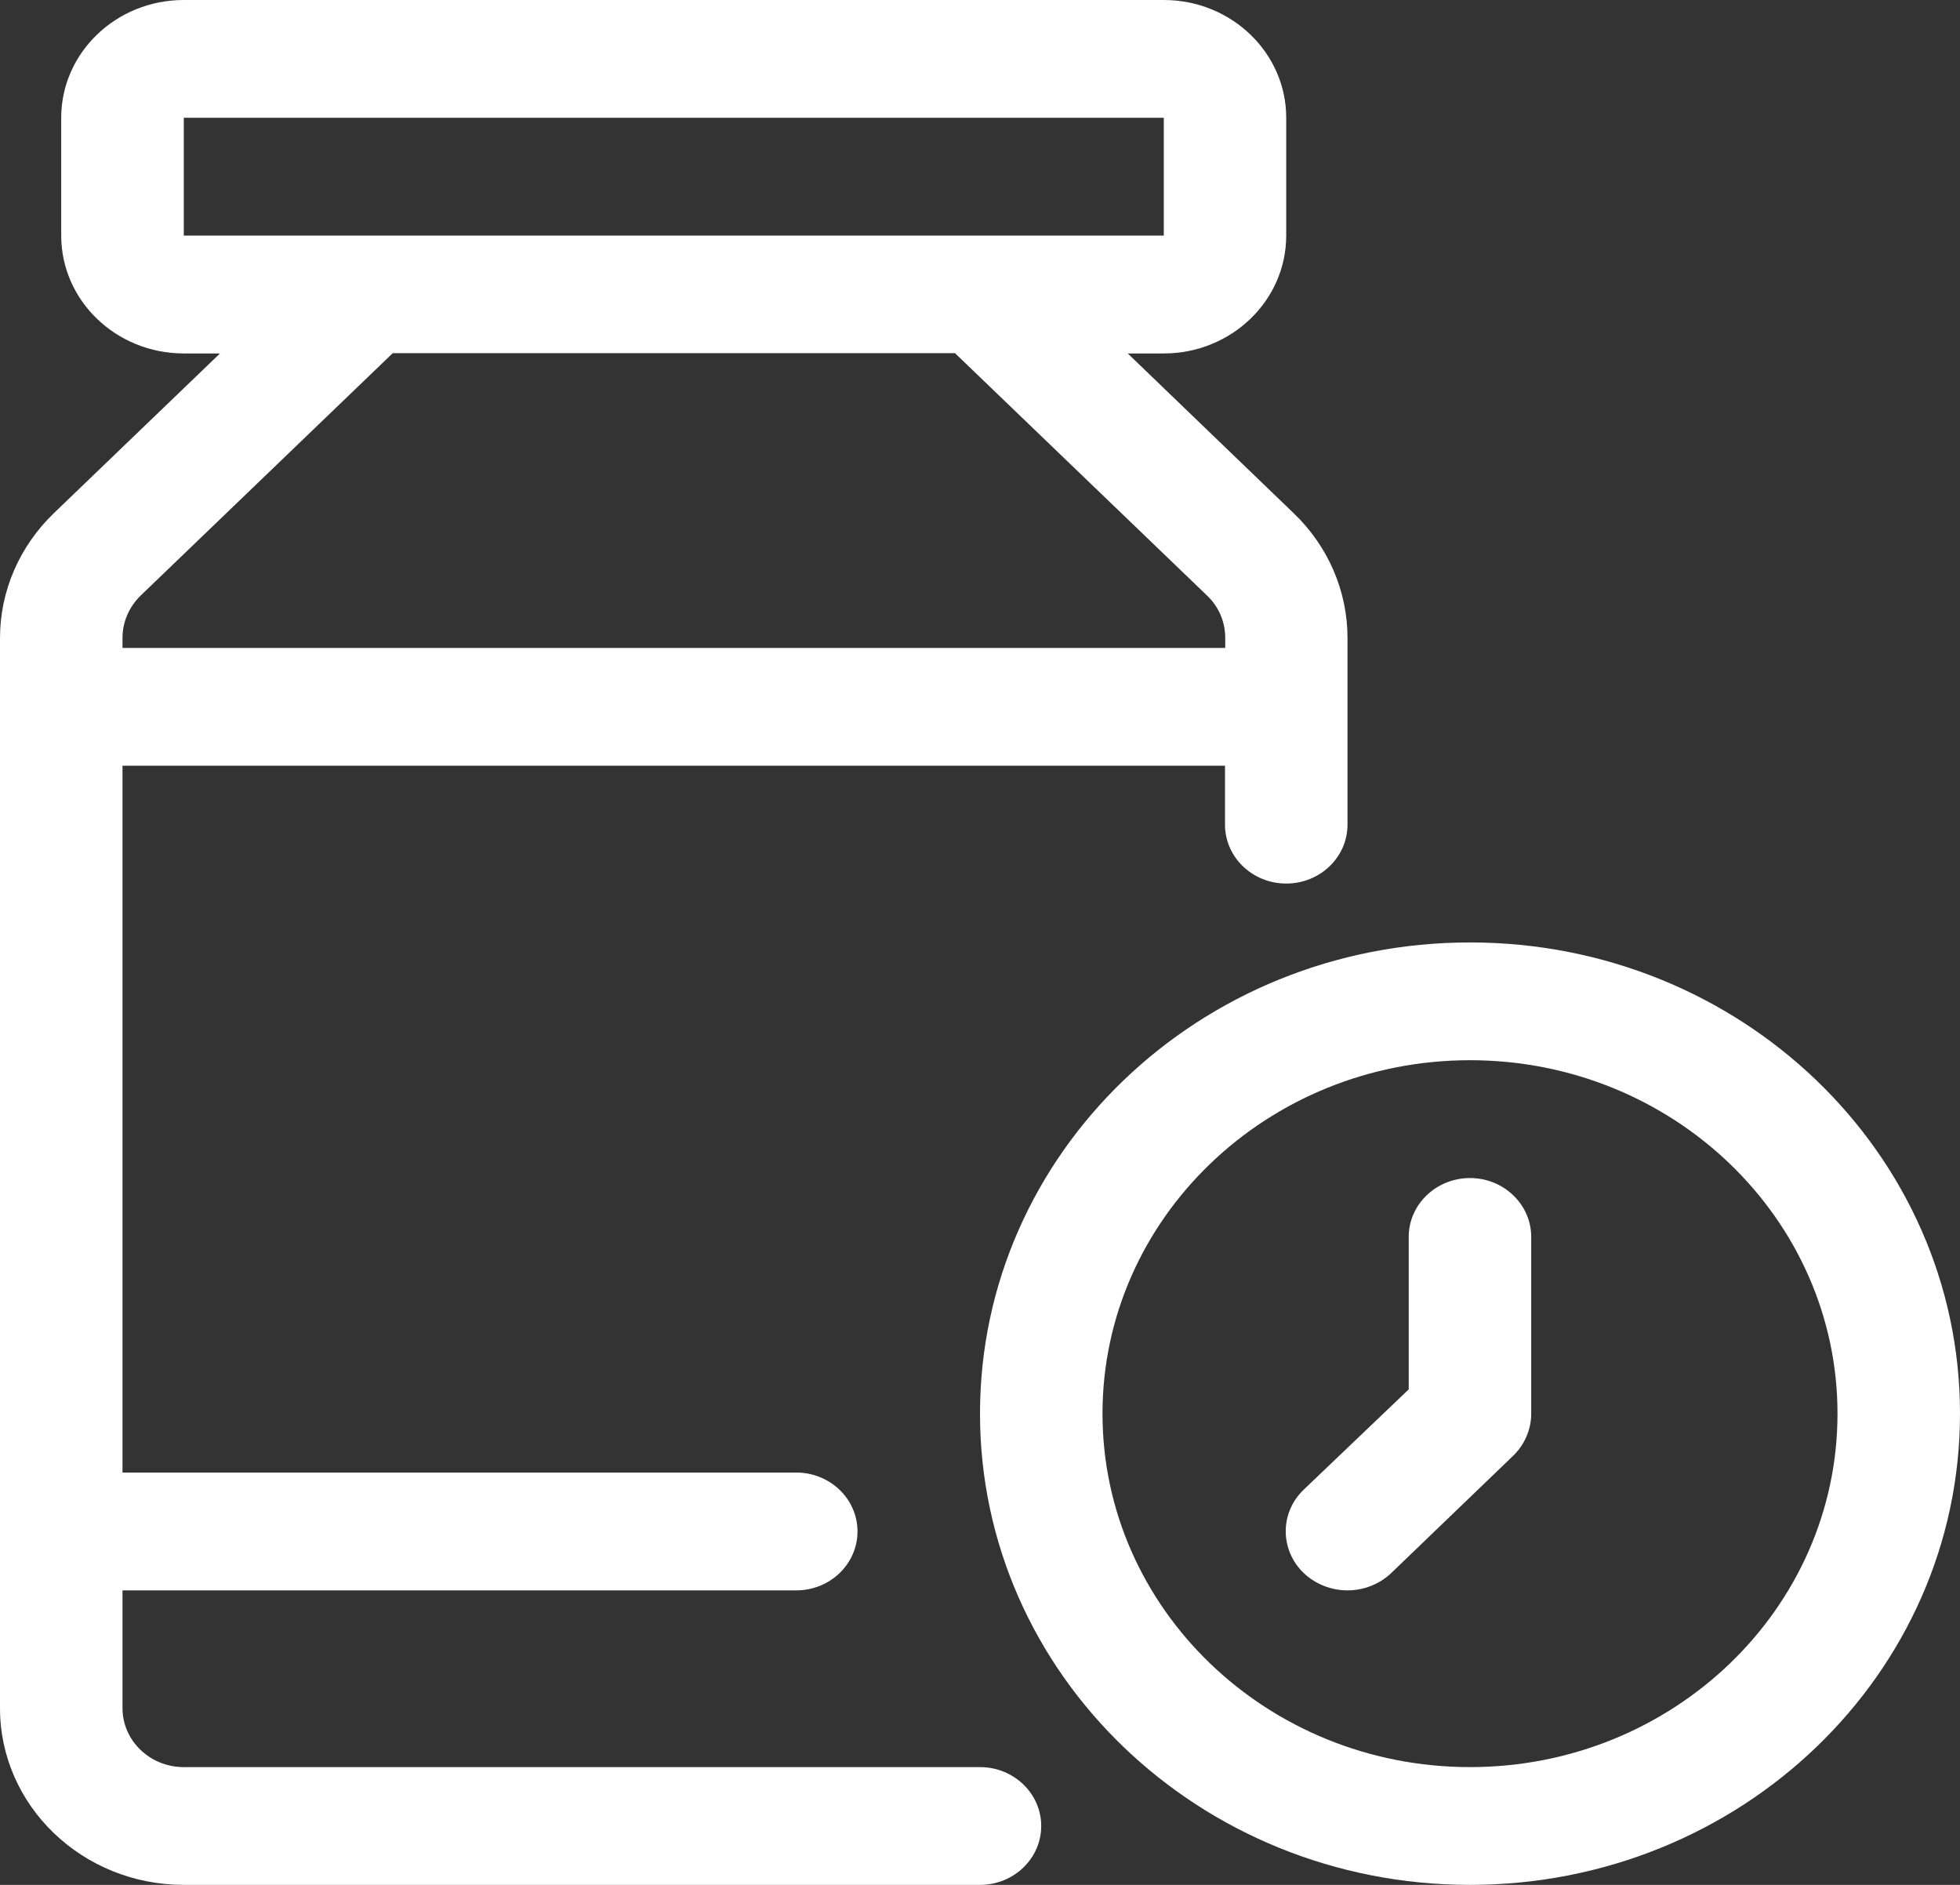
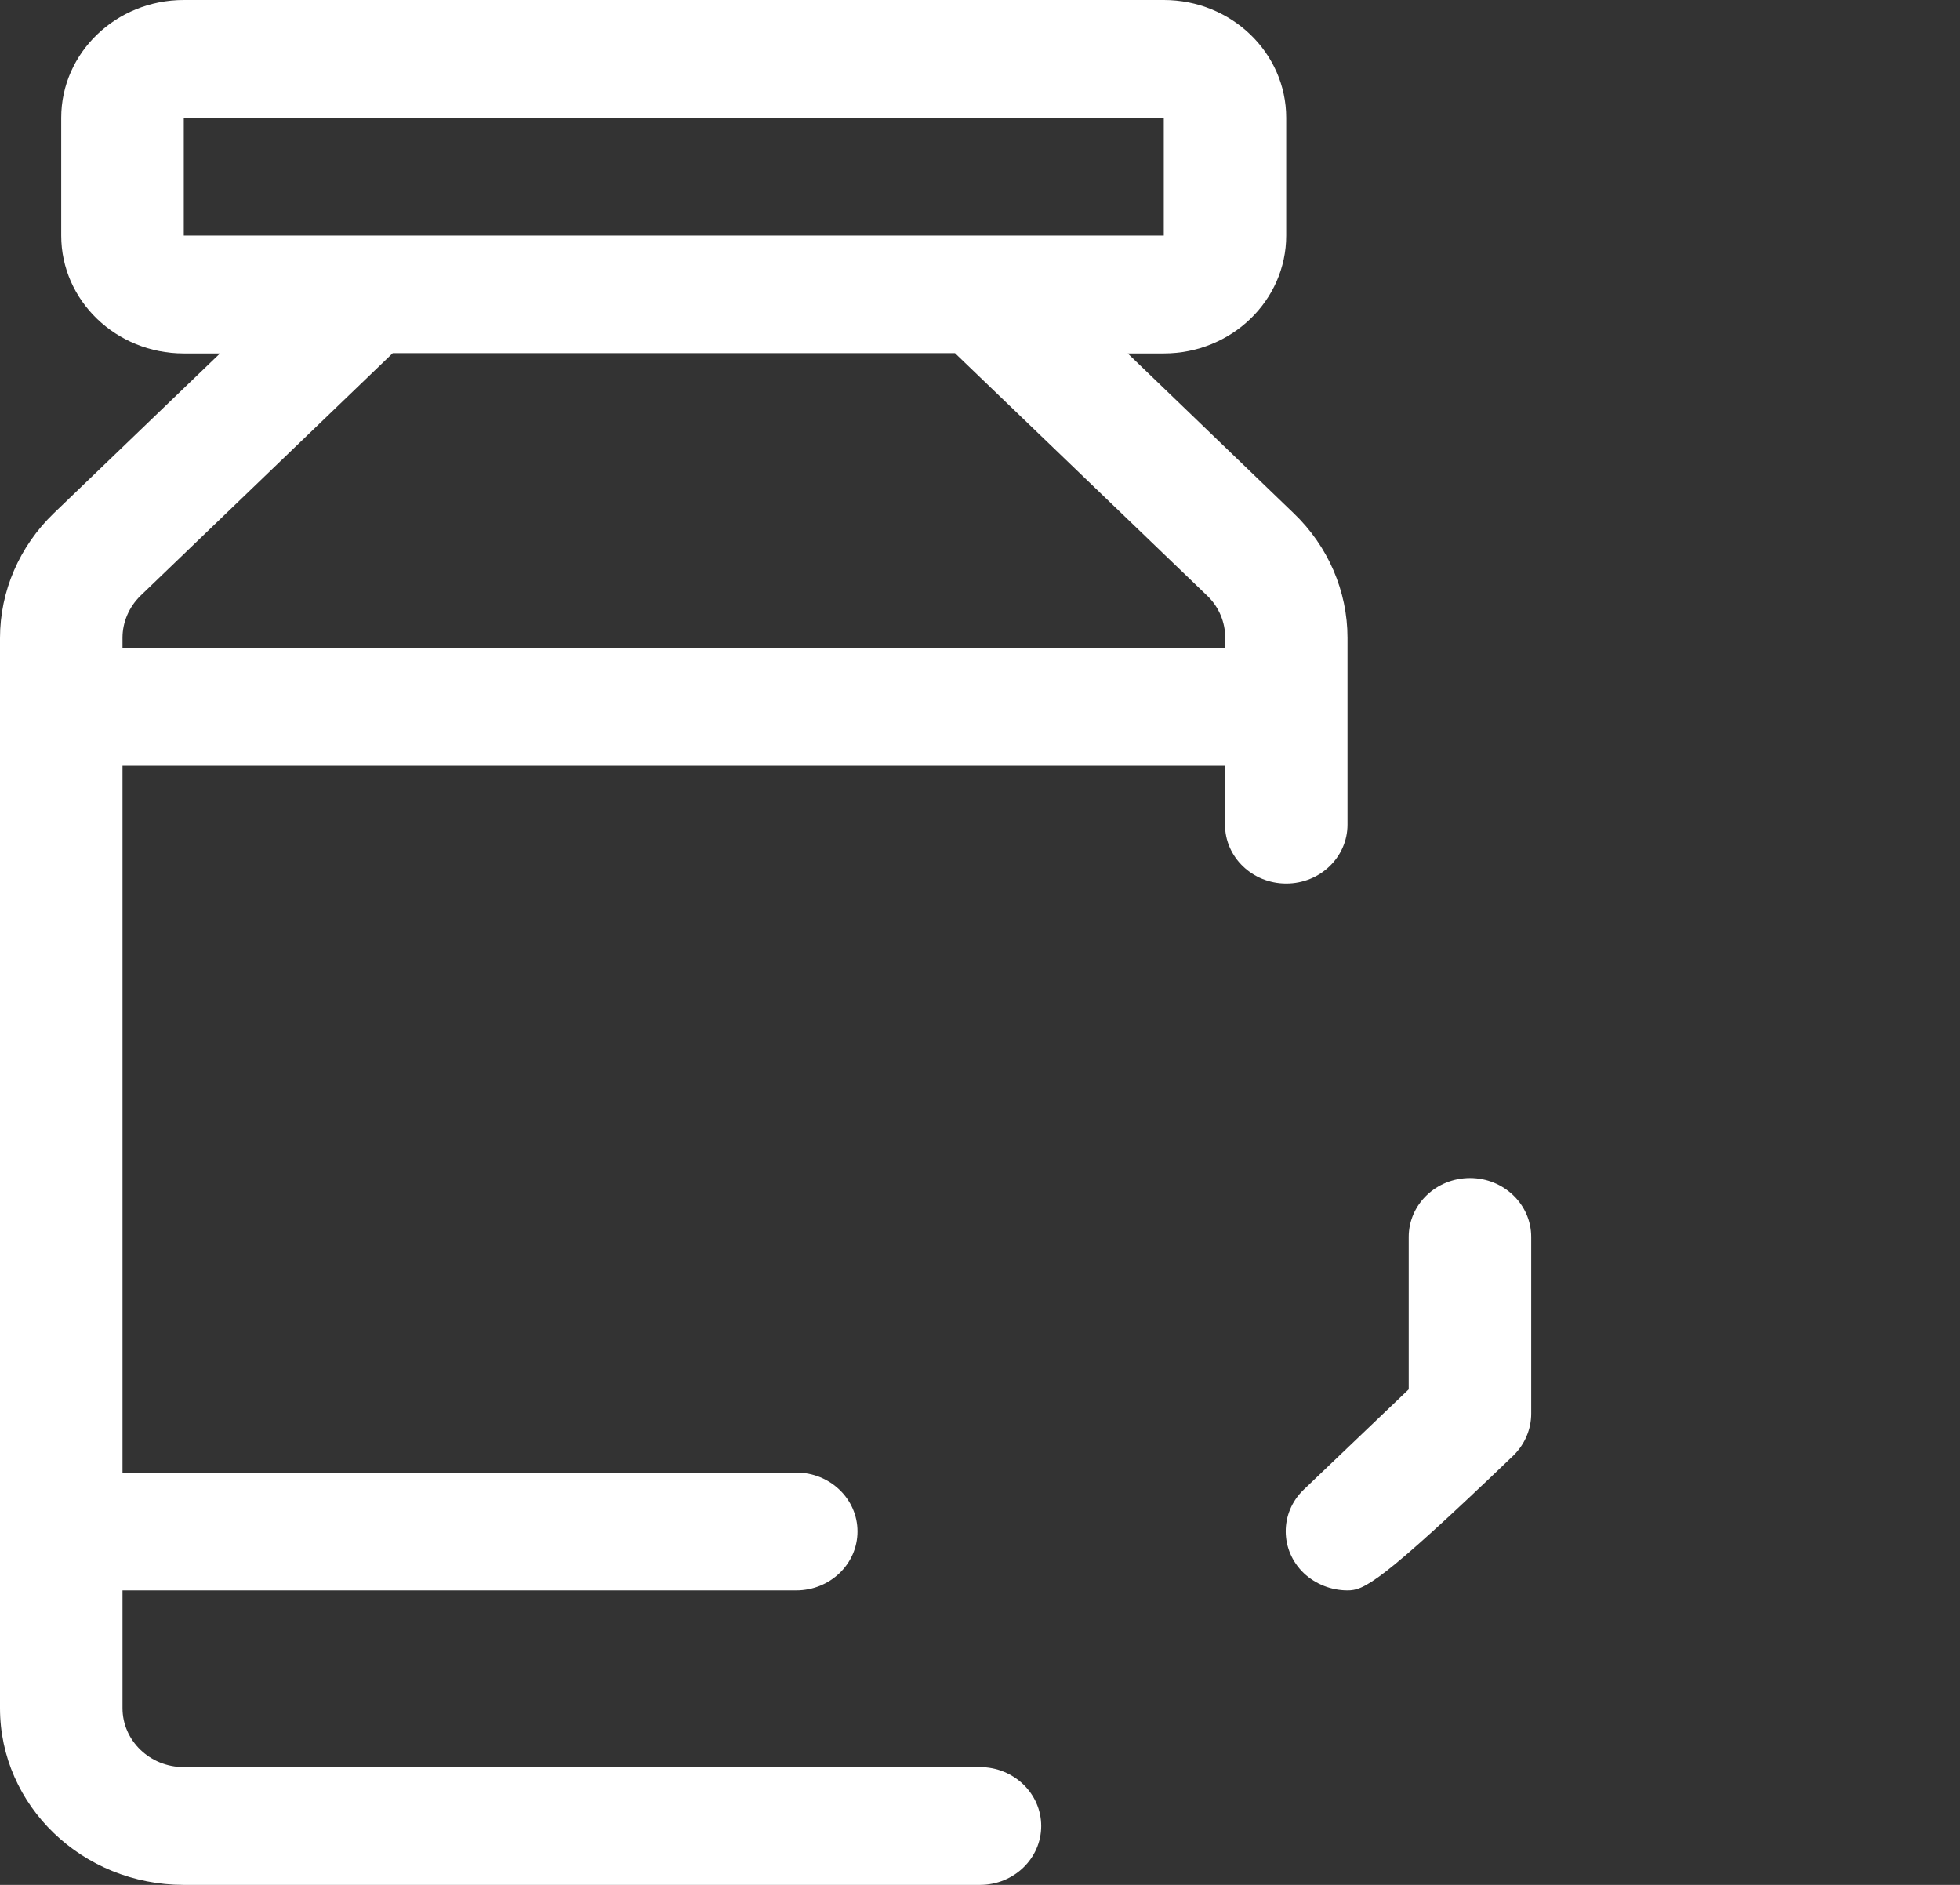
<svg xmlns="http://www.w3.org/2000/svg" width="26" height="25" viewBox="0 0 26 25" fill="none">
  <rect x="0" y="0" width="26" height="25" fill="#333333" stroke="none" />
  <g clip-path="url(#clip0_479_562)">
    <path d="M17.16 6.806L14.96 4.688H15.438C16.334 4.688 17.062 3.987 17.062 3.125V1.562C17.062 0.7 16.334 0 15.438 0H2.438C1.54 0 0.812 0.7 0.812 1.562V3.125C0.812 3.987 1.54 4.688 2.438 4.688H2.918L0.715 6.806C0.257 7.247 0 7.841 0 8.463V22.656C0 23.95 1.092 25 2.438 25H13C13.448 25 13.812 24.65 13.812 24.219C13.812 23.788 13.448 23.438 13 23.438H2.438C1.989 23.438 1.625 23.087 1.625 22.656V21.094H10.562C11.011 21.094 11.375 20.744 11.375 20.312C11.375 19.881 11.011 19.531 10.562 19.531H1.625V10.156H16.25V10.938C16.25 11.369 16.614 11.719 17.062 11.719C17.511 11.719 17.875 11.369 17.875 10.938V8.459C17.875 7.841 17.618 7.244 17.16 6.806ZM2.438 1.562H15.438V3.125H2.438V1.562ZM16.25 8.594H1.625V8.459C1.625 8.253 1.71 8.053 1.862 7.903L5.21 4.684H12.668L16.016 7.903C16.169 8.05 16.253 8.25 16.253 8.459V8.594H16.25Z" fill="white" />
-     <path d="M19.5 25C15.909 25 13 22.203 13 18.75C13 15.297 15.909 12.5 19.5 12.5C23.091 12.5 26 15.297 26 18.75C26 22.203 23.091 25 19.5 25ZM19.5 14.062C16.809 14.062 14.625 16.163 14.625 18.75C14.625 21.337 16.809 23.438 19.5 23.438C22.191 23.438 24.375 21.337 24.375 18.75C24.375 16.163 22.191 14.062 19.5 14.062Z" fill="white" />
-     <path d="M17.875 21.094C17.66 21.094 17.452 21.012 17.296 20.866C16.978 20.562 16.974 20.066 17.293 19.759L17.296 19.756L18.687 18.428V16.406C18.687 15.975 19.051 15.625 19.5 15.625C19.948 15.625 20.312 15.975 20.312 16.406V18.75C20.312 18.956 20.228 19.156 20.075 19.306L18.45 20.869C18.297 21.012 18.089 21.094 17.875 21.094Z" fill="white" />
+     <path d="M17.875 21.094C17.66 21.094 17.452 21.012 17.296 20.866C16.978 20.562 16.974 20.066 17.293 19.759L17.296 19.756L18.687 18.428V16.406C18.687 15.975 19.051 15.625 19.5 15.625C19.948 15.625 20.312 15.975 20.312 16.406V18.75C20.312 18.956 20.228 19.156 20.075 19.306C18.297 21.012 18.089 21.094 17.875 21.094Z" fill="white" />
  </g>
  <defs>
    <clipPath id="clip0_479_562">
      <rect width="26" height="25" fill="white" />
    </clipPath>
  </defs>
</svg>